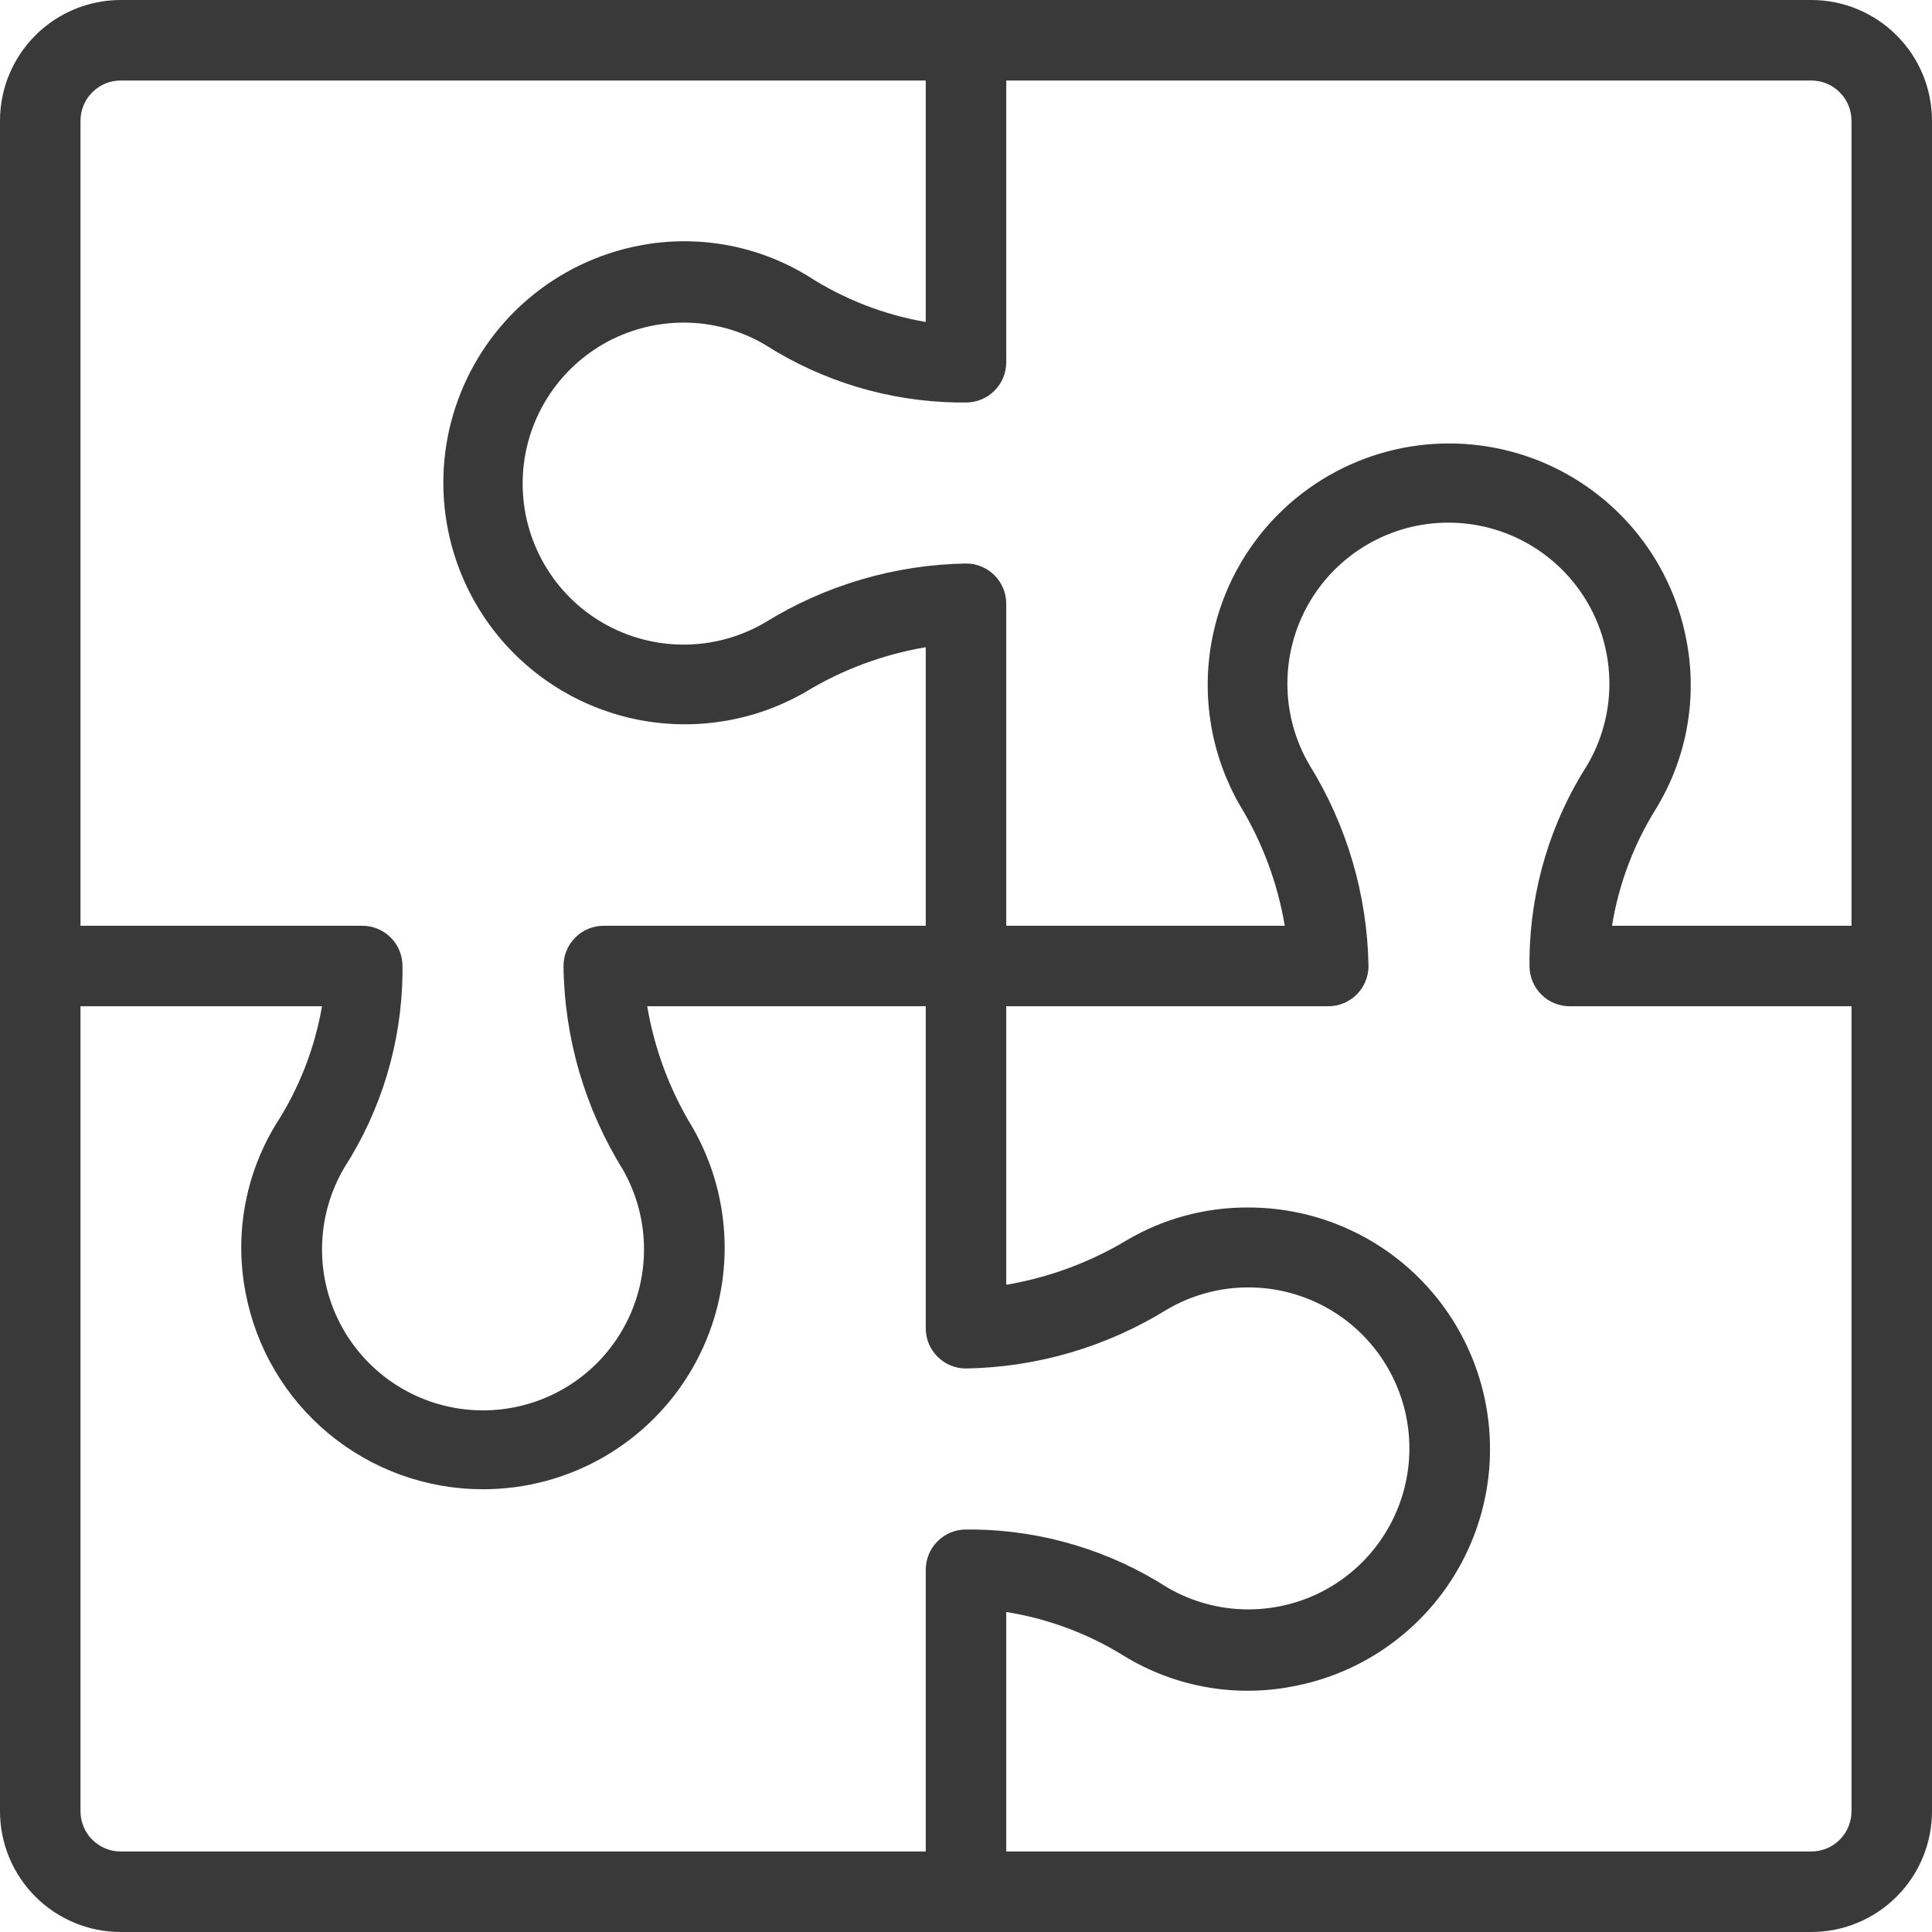
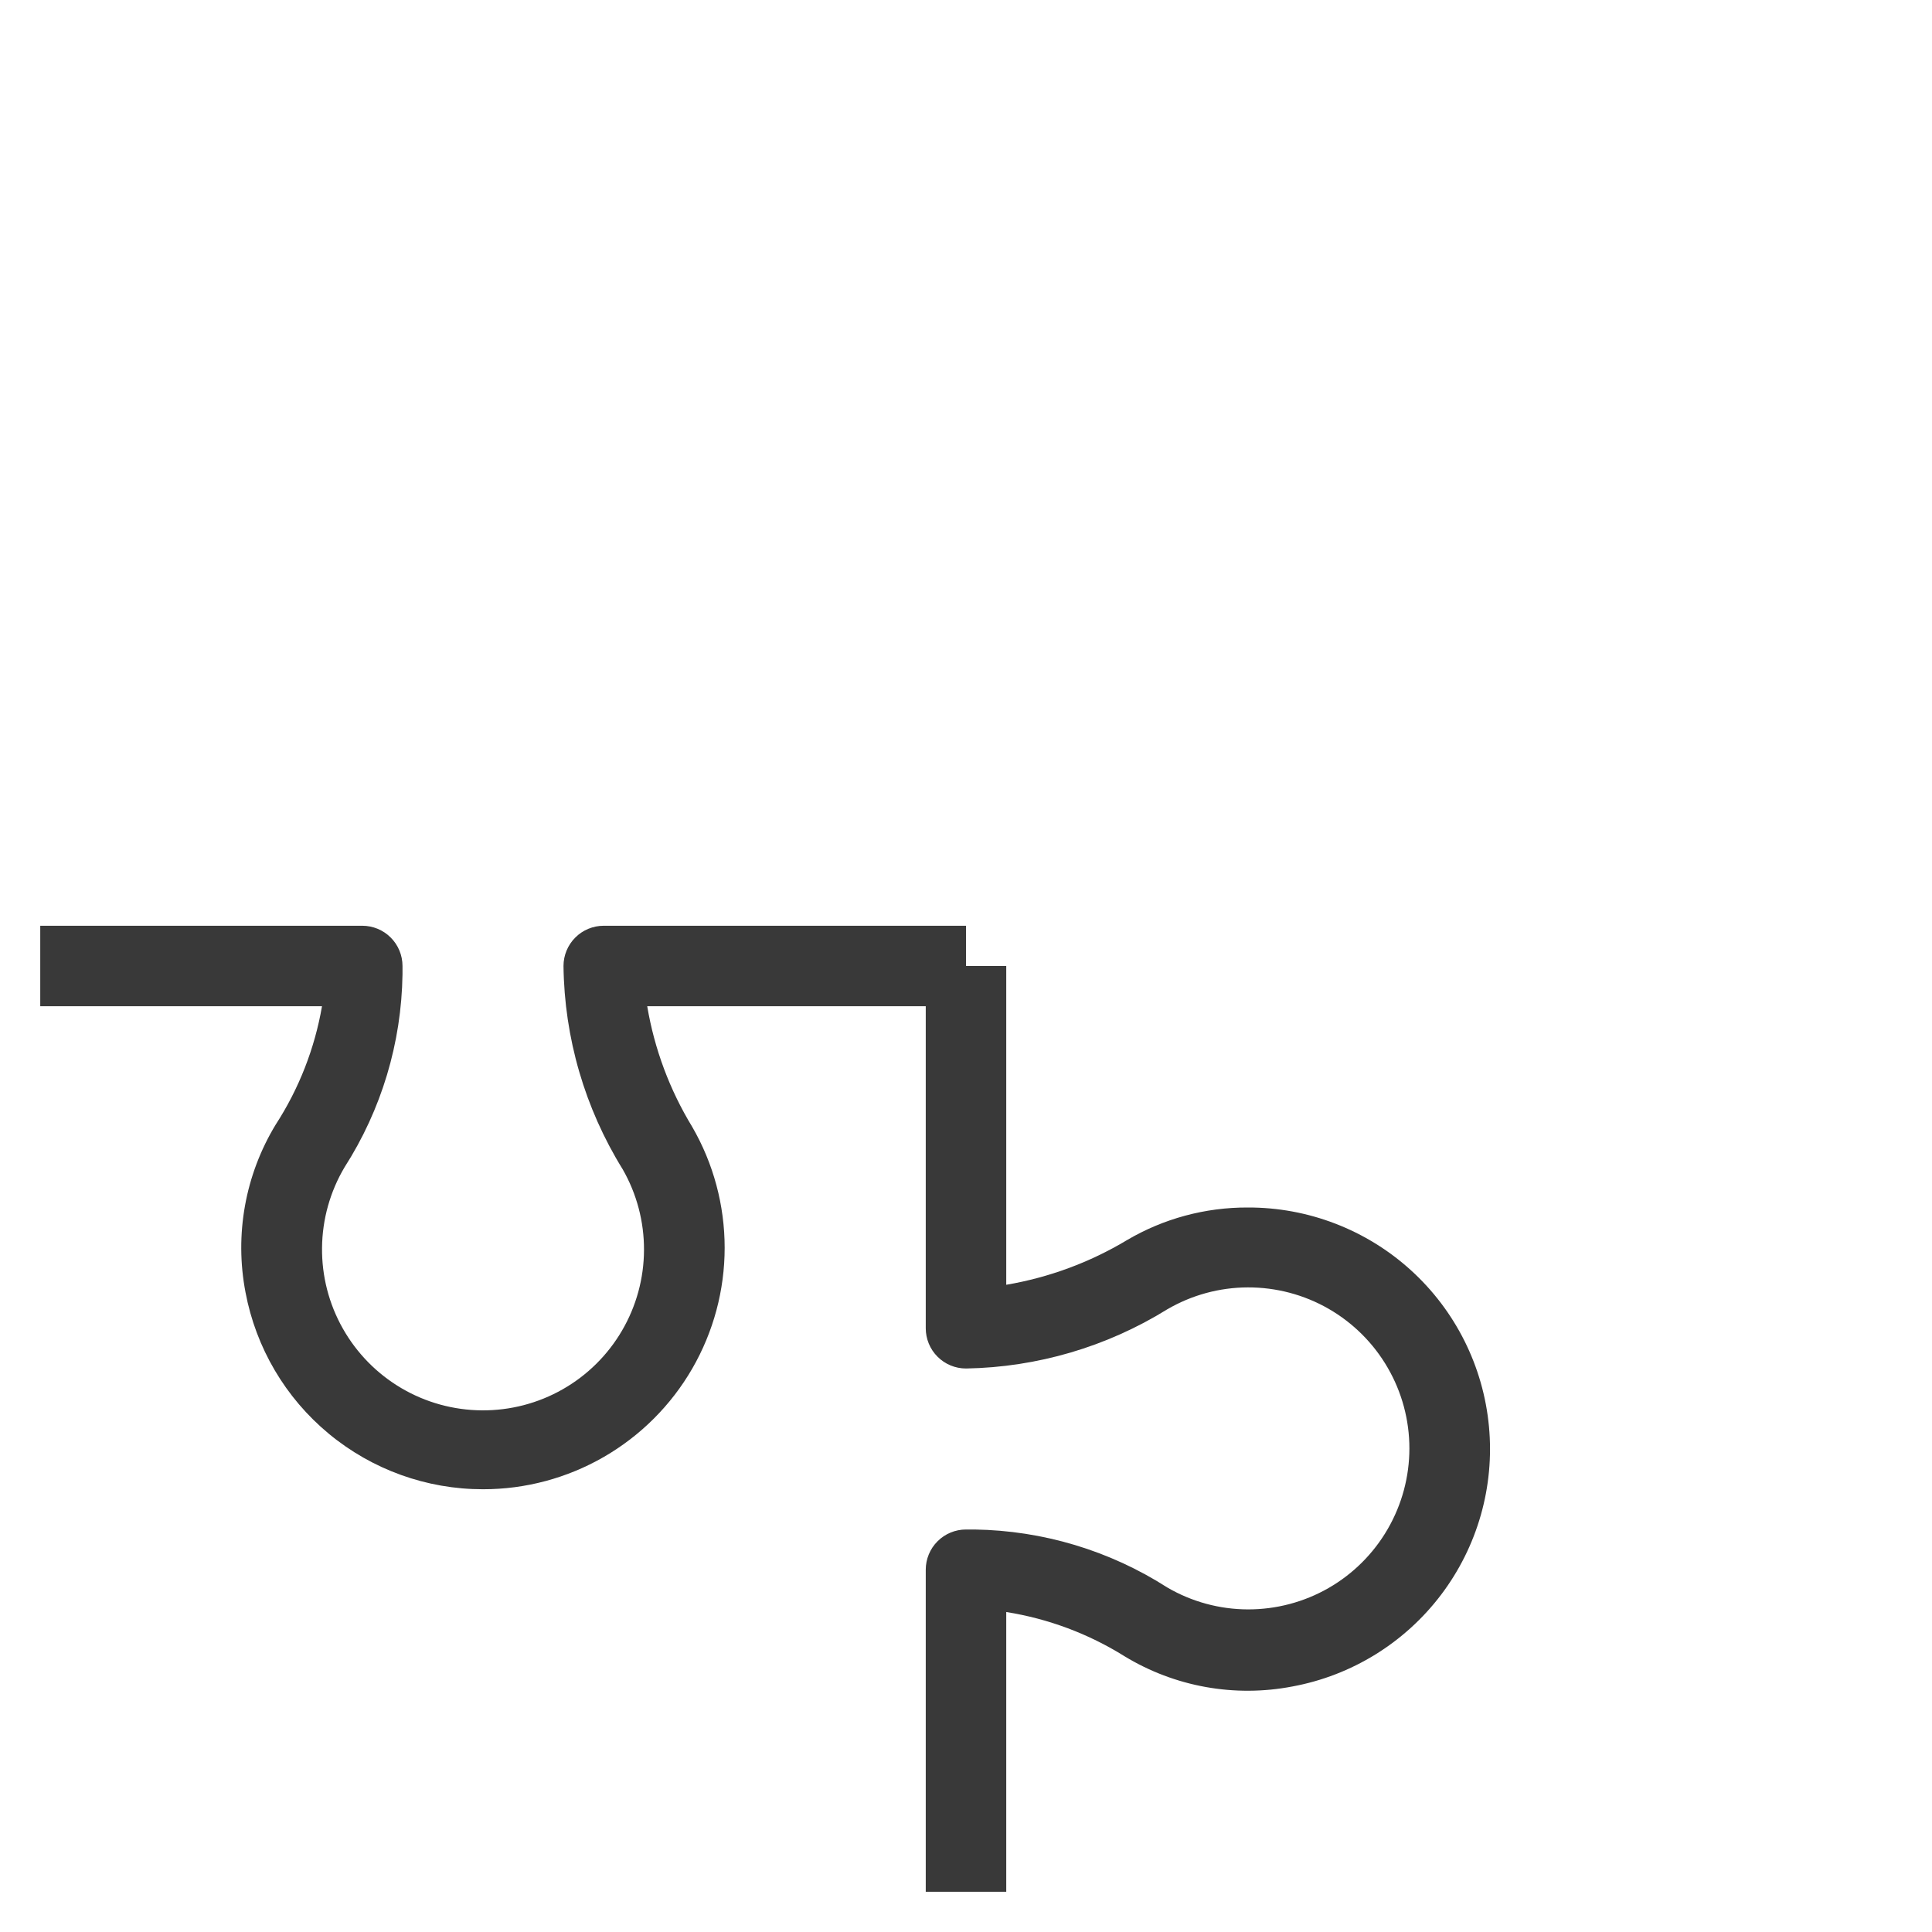
<svg xmlns="http://www.w3.org/2000/svg" width="48" height="48" viewBox="0 0 48 48" fill="none">
-   <path d="M45 48H3C2.204 48 1.441 47.684 0.879 47.121C0.316 46.559 0 45.796 0 45L0 3C0 2.204 0.316 1.441 0.879 0.879C1.441 0.316 2.204 0 3 0L45 0C45.796 0 46.559 0.316 47.121 0.879C47.684 1.441 48 2.204 48 3V45C48 45.796 47.684 46.559 47.121 47.121C46.559 47.684 45.796 48 45 48ZM3 2C2.735 2 2.48 2.105 2.293 2.293C2.105 2.48 2 2.735 2 3V45C2 45.265 2.105 45.52 2.293 45.707C2.48 45.895 2.735 46 3 46H45C45.265 46 45.52 45.895 45.707 45.707C45.895 45.52 46 45.265 46 45V3C46 2.735 45.895 2.48 45.707 2.293C45.52 2.105 45.265 2 45 2H3Z" fill="#393939" />
-   <path d="M25 24H23V16.08C21.938 16.259 20.92 16.639 20 17.2C18.765 17.908 17.319 18.154 15.919 17.894C14.52 17.634 13.258 16.884 12.36 15.78C11.705 14.975 11.27 14.013 11.098 12.989C10.925 11.965 11.022 10.914 11.378 9.938C11.733 8.963 12.336 8.096 13.127 7.423C13.918 6.751 14.87 6.295 15.89 6.1C17.325 5.824 18.811 6.091 20.06 6.85C20.953 7.428 21.953 7.819 23 8V1H25V9C25 9.265 24.895 9.52 24.707 9.707C24.52 9.895 24.265 10 24 10H23.79C22.091 9.975 20.432 9.477 19 8.56C18.392 8.205 17.702 8.017 16.998 8.015C16.294 8.013 15.603 8.196 14.992 8.546C14.382 8.897 13.875 9.402 13.523 10.011C13.17 10.62 12.985 11.311 12.985 12.015C12.985 12.719 13.17 13.41 13.523 14.019C13.875 14.628 14.382 15.133 14.992 15.484C15.603 15.834 16.294 16.017 16.998 16.015C17.702 16.013 18.392 15.825 19 15.47C20.504 14.538 22.232 14.03 24 14C24.265 14 24.52 14.105 24.707 14.293C24.895 14.48 25 14.735 25 15V24Z" fill="#393939" />
  <path d="M25 47H23V39C23 38.735 23.105 38.48 23.293 38.293C23.48 38.105 23.735 38 24 38H24.21C25.91 38.025 27.569 38.523 29 39.44C29.608 39.795 30.298 39.983 31.002 39.985C31.706 39.987 32.398 39.804 33.008 39.454C33.618 39.103 34.125 38.598 34.477 37.989C34.83 37.38 35.016 36.689 35.016 35.985C35.016 35.281 34.83 34.59 34.477 33.981C34.125 33.372 33.618 32.867 33.008 32.516C32.398 32.166 31.706 31.983 31.002 31.985C30.298 31.987 29.608 32.175 29 32.53C27.496 33.462 25.769 33.97 24 34C23.735 34 23.48 33.895 23.293 33.707C23.105 33.52 23 33.265 23 33V24H25V31.92C26.06 31.74 27.078 31.364 28 30.81C28.909 30.275 29.945 29.996 31 30C32.498 29.995 33.944 30.551 35.053 31.558C36.162 32.565 36.854 33.951 36.993 35.443C37.133 36.934 36.709 38.424 35.805 39.619C34.901 40.814 33.583 41.628 32.11 41.9C30.675 42.176 29.189 41.909 27.94 41.15C27.044 40.59 26.044 40.216 25 40.05V47Z" fill="#393939" />
  <path d="M12 37C10.601 37.001 9.245 36.513 8.168 35.62C7.09 34.727 6.359 33.485 6.1 32.11C5.824 30.675 6.091 29.189 6.85 27.94C7.428 27.048 7.819 26.047 8 25H1V23H9C9.265 23 9.52 23.105 9.707 23.293C9.895 23.48 10 23.735 10 24V24.21C9.975 25.91 9.477 27.569 8.56 29C8.201 29.605 8.008 30.294 8.001 30.998C7.993 31.702 8.171 32.395 8.518 33.008C8.864 33.62 9.365 34.131 9.972 34.488C10.578 34.845 11.268 35.035 11.972 35.04C12.675 35.045 13.368 34.865 13.979 34.517C14.591 34.169 15.1 33.665 15.454 33.058C15.809 32.45 15.998 31.76 16 31.056C16.003 30.352 15.82 29.66 15.47 29.05C14.53 27.532 14.021 25.786 14 24C14 23.735 14.105 23.48 14.293 23.293C14.48 23.105 14.735 23 15 23H24V25H16.08C16.259 26.062 16.639 27.08 17.2 28C17.727 28.912 18.004 29.947 18.004 31.001C18.004 32.054 17.726 33.089 17.199 34.002C16.672 34.914 15.914 35.671 15.001 36.198C14.089 36.724 13.053 37.001 12 37V37Z" fill="#393939" />
-   <path d="M47 25H39C38.735 25 38.48 24.895 38.293 24.708C38.105 24.52 38 24.266 38 24V23.791C38.025 22.091 38.523 20.432 39.44 19C39.795 18.393 39.983 17.702 39.985 16.998C39.987 16.295 39.804 15.603 39.454 14.993C39.103 14.382 38.598 13.876 37.989 13.523C37.38 13.17 36.689 12.985 35.985 12.985C35.281 12.985 34.59 13.17 33.981 13.523C33.372 13.876 32.867 14.382 32.516 14.993C32.166 15.603 31.983 16.295 31.985 16.998C31.987 17.702 32.175 18.393 32.53 19C33.462 20.504 33.97 22.232 34 24C34 24.266 33.895 24.52 33.707 24.708C33.52 24.895 33.265 25 33 25H24V23H31.92C31.741 21.938 31.361 20.92 30.8 20C30.092 18.765 29.846 17.319 30.106 15.919C30.366 14.52 31.116 13.258 32.22 12.361C33.027 11.705 33.99 11.271 35.015 11.099C36.041 10.928 37.093 11.027 38.069 11.384C39.045 11.742 39.911 12.348 40.583 13.141C41.254 13.934 41.708 14.889 41.9 15.911C42.176 17.345 41.909 18.832 41.15 20.081C40.592 20.971 40.218 21.963 40.05 23H47.05L47 25Z" fill="#393939" />
</svg>